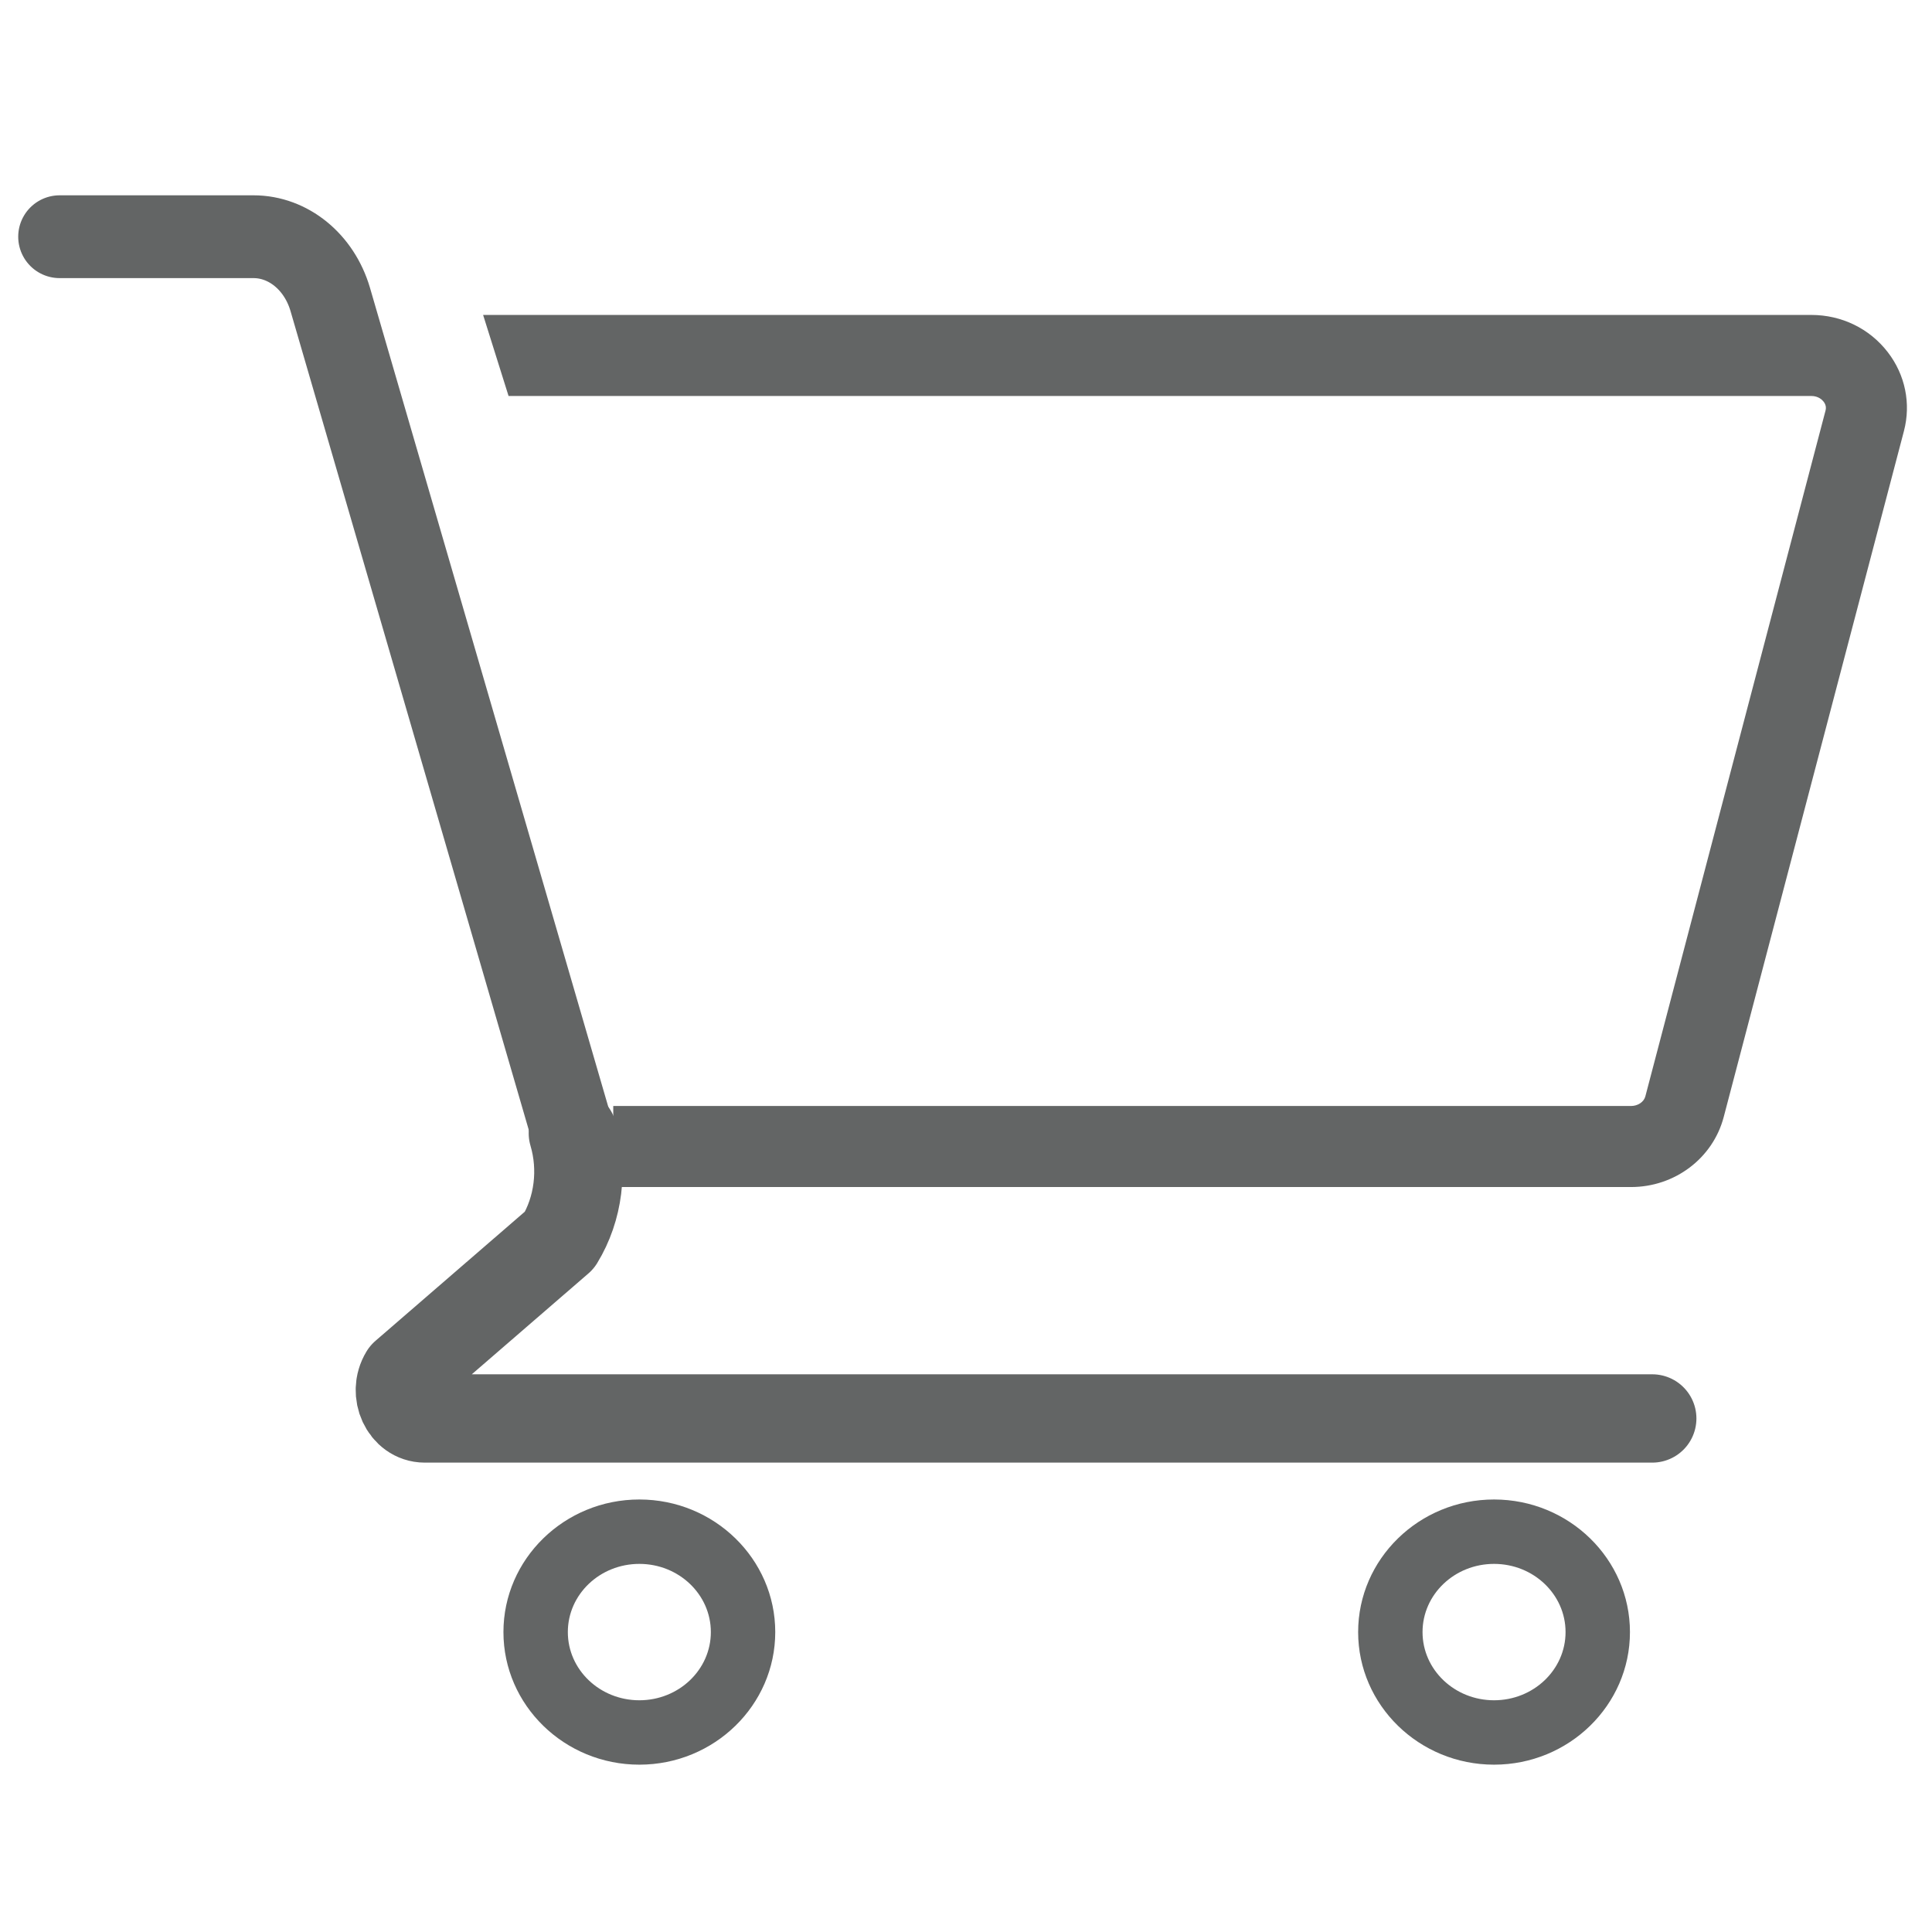
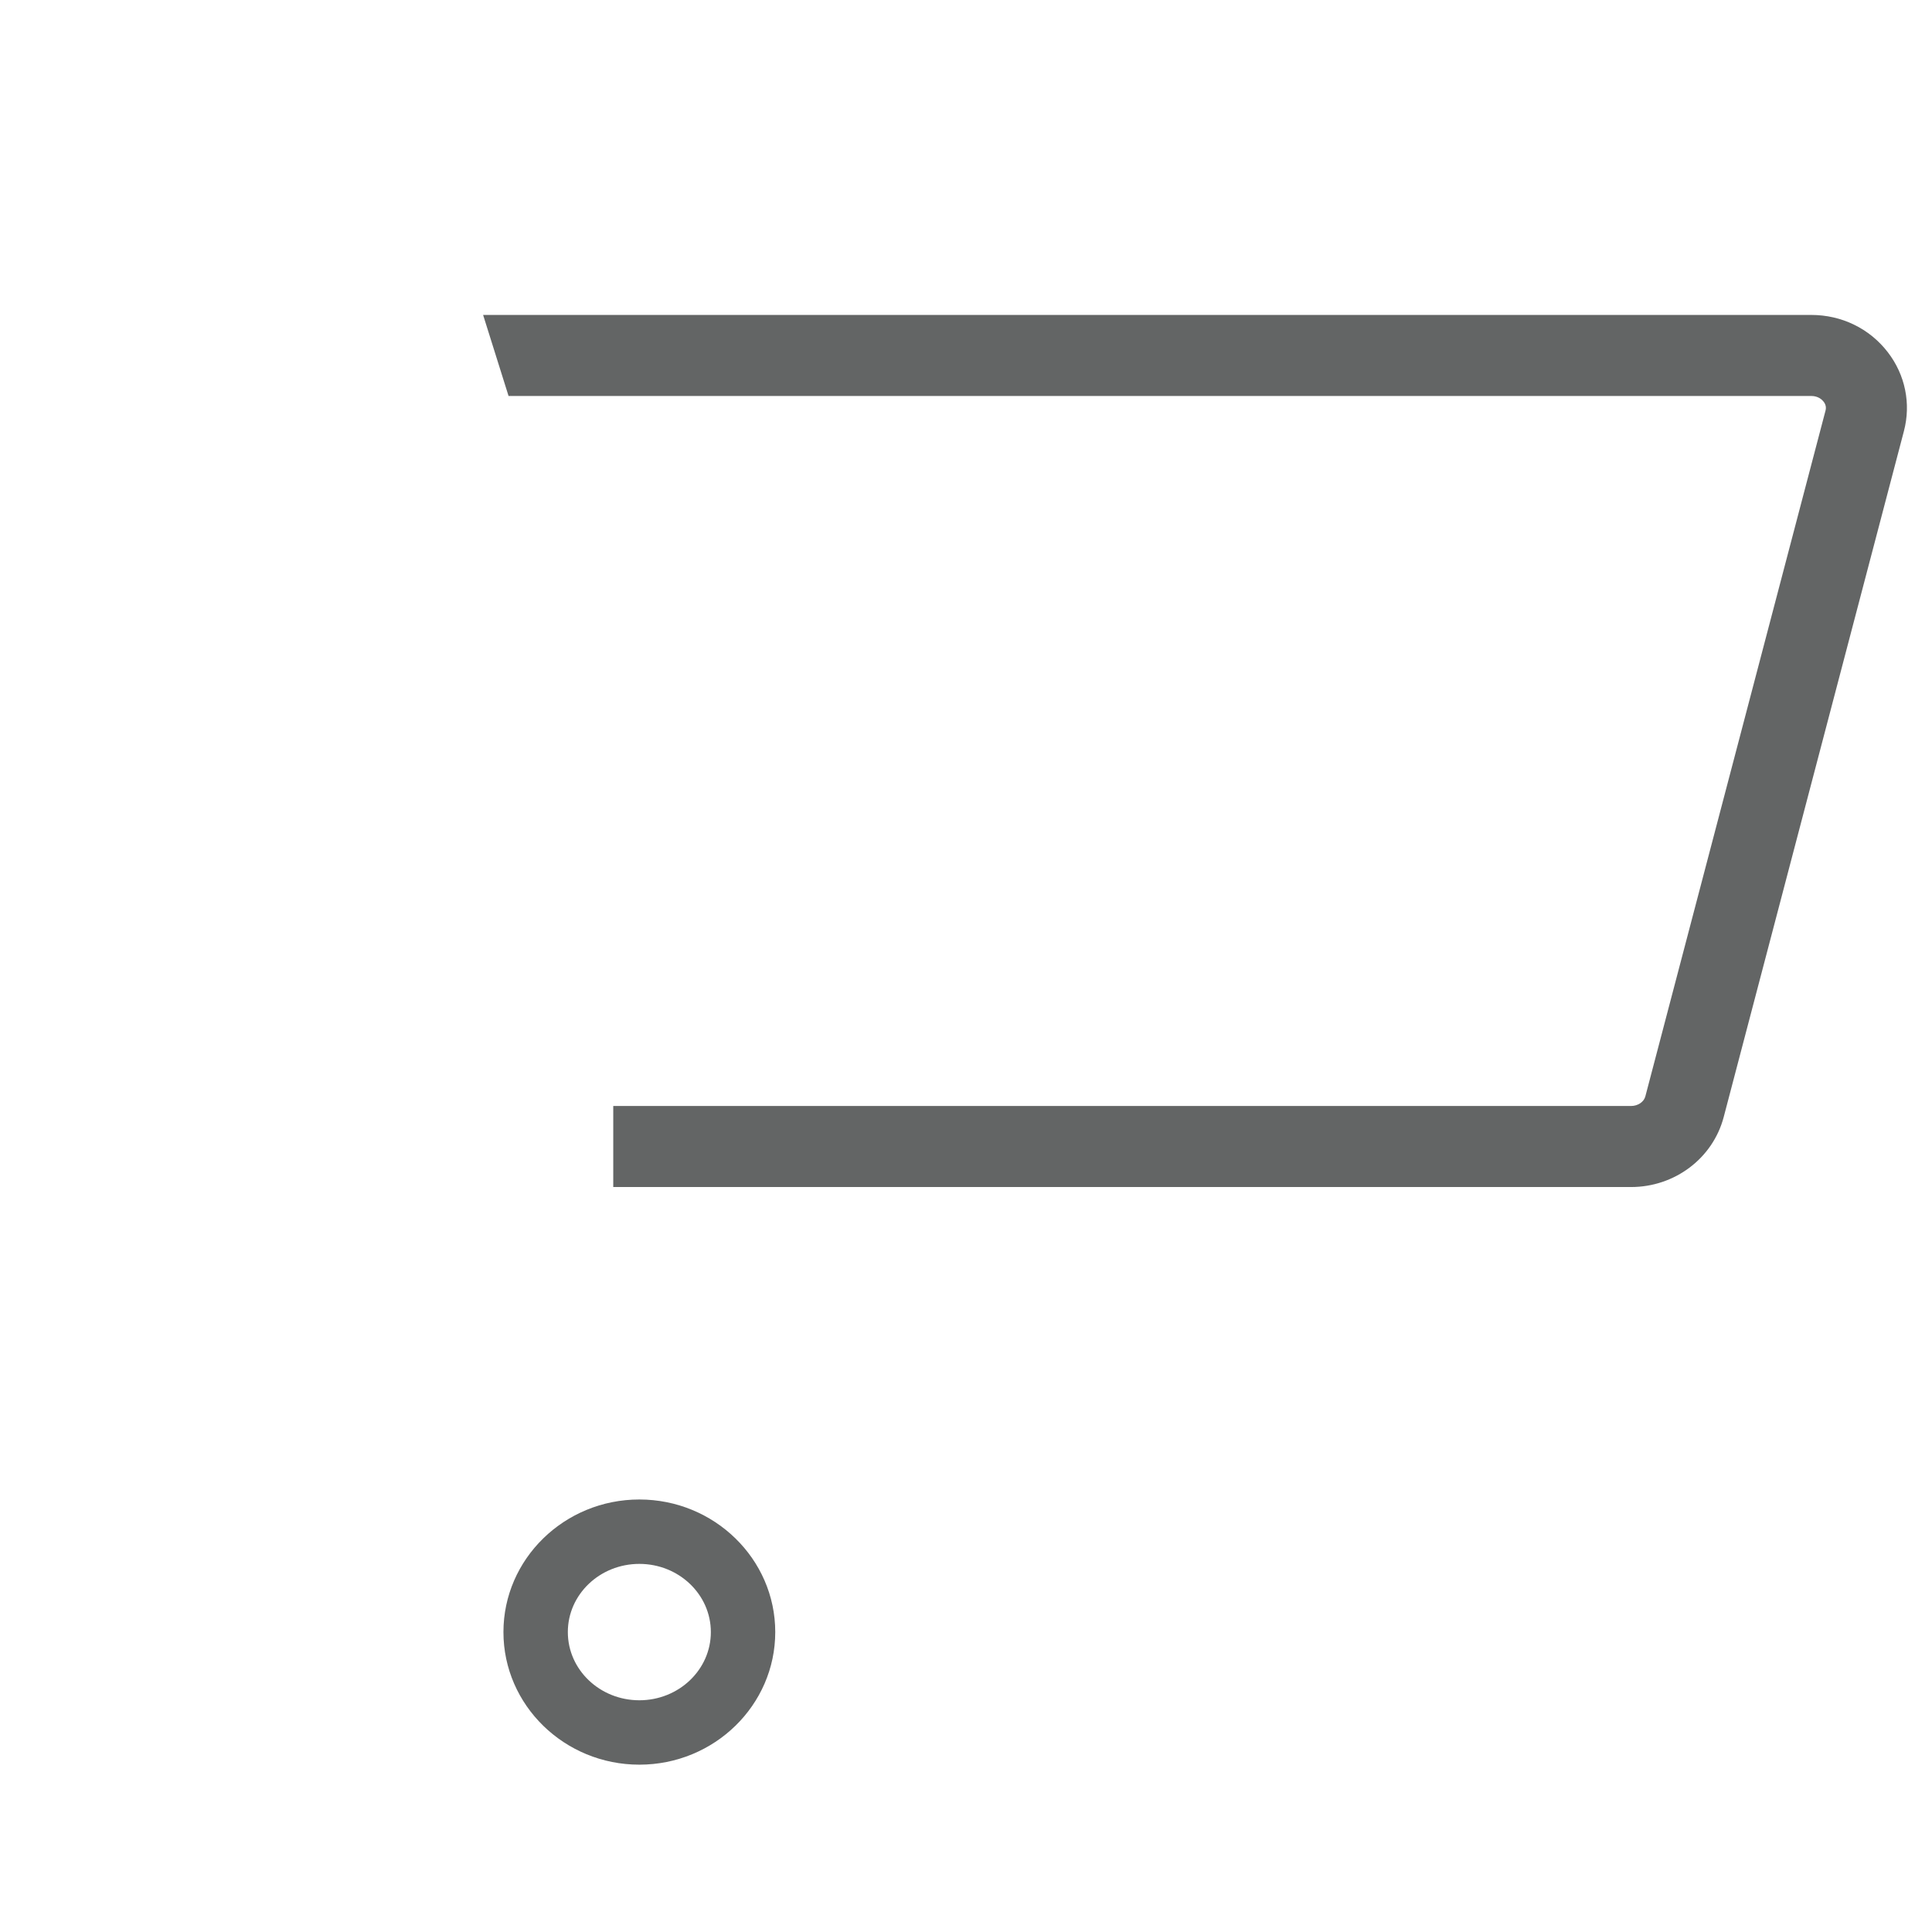
<svg xmlns="http://www.w3.org/2000/svg" id="Shopping_Cart" viewBox="0 0 1050 1050">
  <defs>
    <style>
      .cls-1 {
        stroke-width: 48px;
      }

      .cls-1, .cls-2 {
        fill: none;
        stroke: #636565;
        stroke-linecap: round;
        stroke-linejoin: round;
      }

      .cls-3 {
        fill: #636565;
      }

      .cls-2 {
        stroke-width: 45px;
      }
    </style>
  </defs>
  <path class="cls-3" d="M333.29,645.127v-44.045h553.148c3.706,0,6.972-2.188,7.766-5.202l97.938-372.774c.447-1.703.092-3.324-1.058-4.818-.72-.932-2.804-3.083-6.71-3.083H276.39l-13.83-44.045h721.813c16.516,0,31.673,7.373,41.585,20.227,9.508,12.328,12.708,27.969,8.781,42.912l-97.937,372.771c-5.887,22.408-26.598,38.058-50.365,38.058H333.29Z" />
-   <path class="cls-1" d="M311.33,615.892c5.799,19.562,3.118,41.076-7.243,58.051l-84.357,72.955c-6.193,10.149.224,24.004,11.123,24.004h667.113" />
-   <path class="cls-2" d="M32.397,128.647h105.372c18.883,0,35.661,13.656,41.667,33.925l131.893,453.32" />
  <path class="cls-3" d="M347.469,849.94c21.463,0,38.863,16.592,38.863,37.06s-17.399,37.06-38.863,37.06-38.863-16.592-38.863-37.06,17.399-37.06,38.863-37.06M347.469,814.94c-40.728,0-73.863,32.326-73.863,72.06s33.135,72.06,73.863,72.06,73.863-32.326,73.863-72.06-33.135-72.06-73.863-72.06h0Z" />
-   <path class="cls-3" d="M811.982,849.94c21.463,0,38.863,16.592,38.863,37.06s-17.399,37.06-38.863,37.06-38.863-16.592-38.863-37.06,17.399-37.06,38.863-37.06M811.982,814.94c-40.728,0-73.863,32.326-73.863,72.06s33.135,72.06,73.863,72.06,73.863-32.326,73.863-72.06-33.135-72.06-73.863-72.06h0Z" />
</svg>